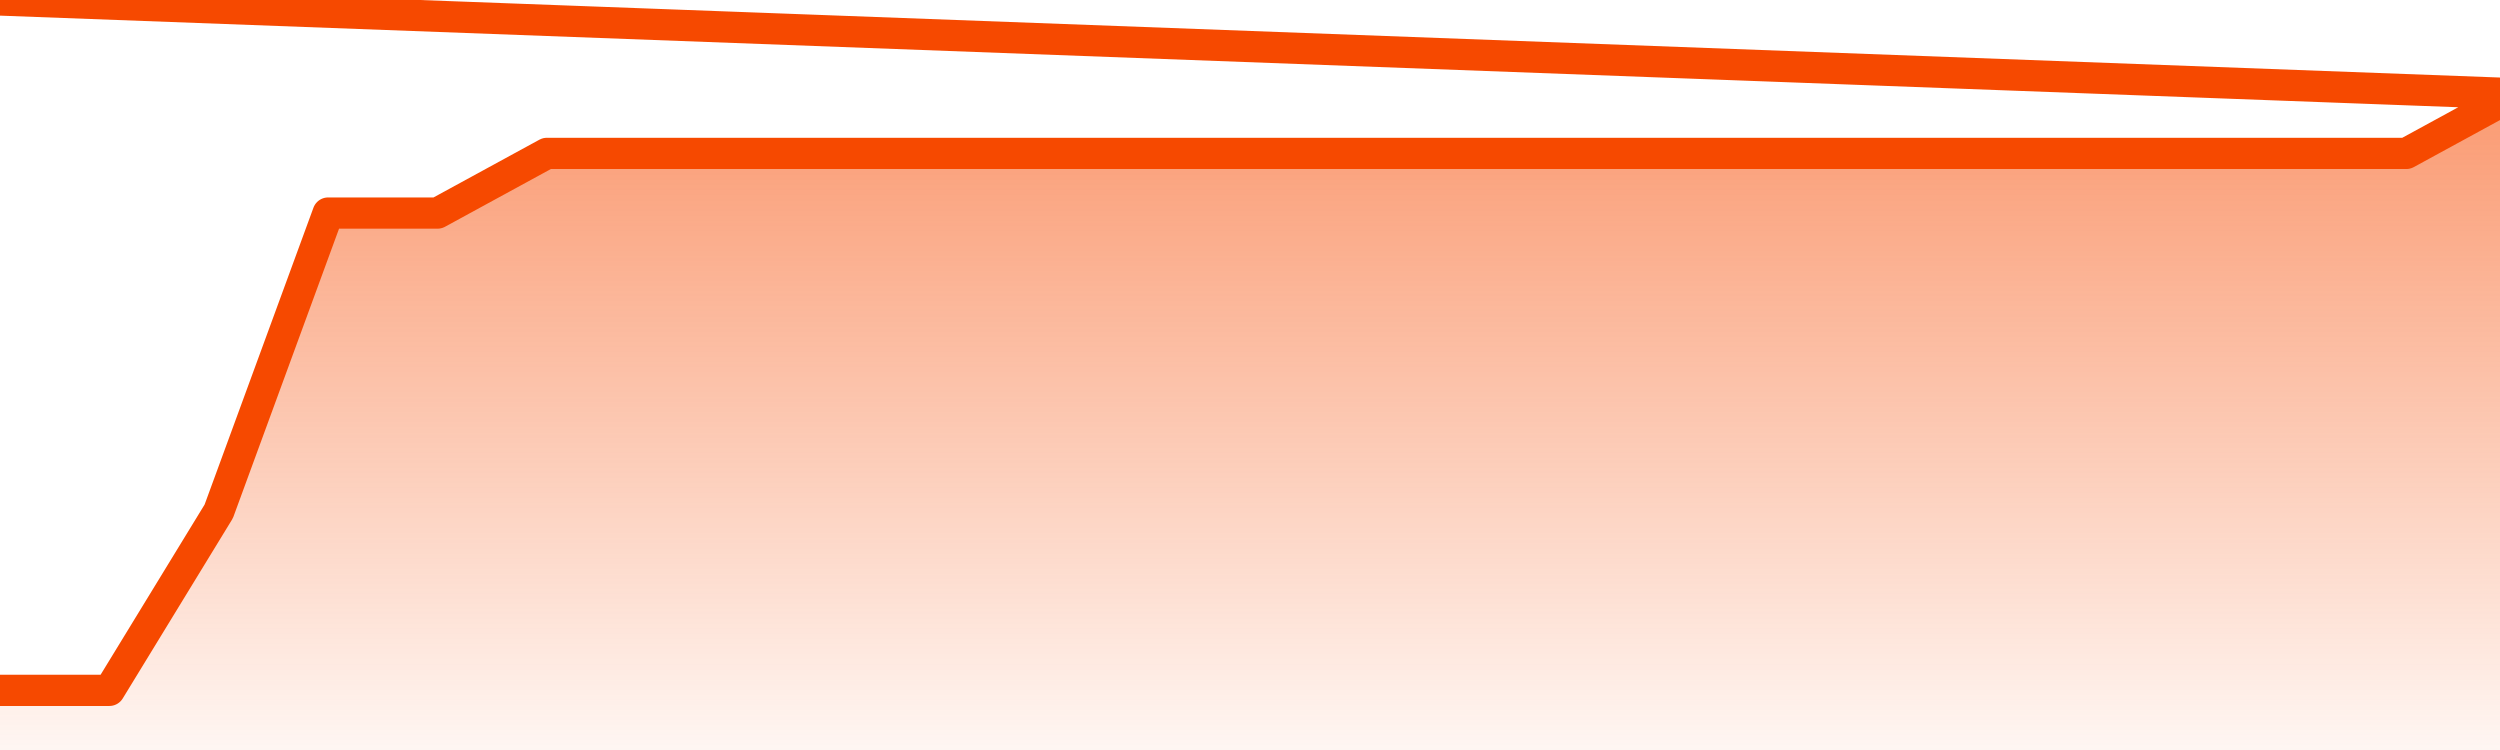
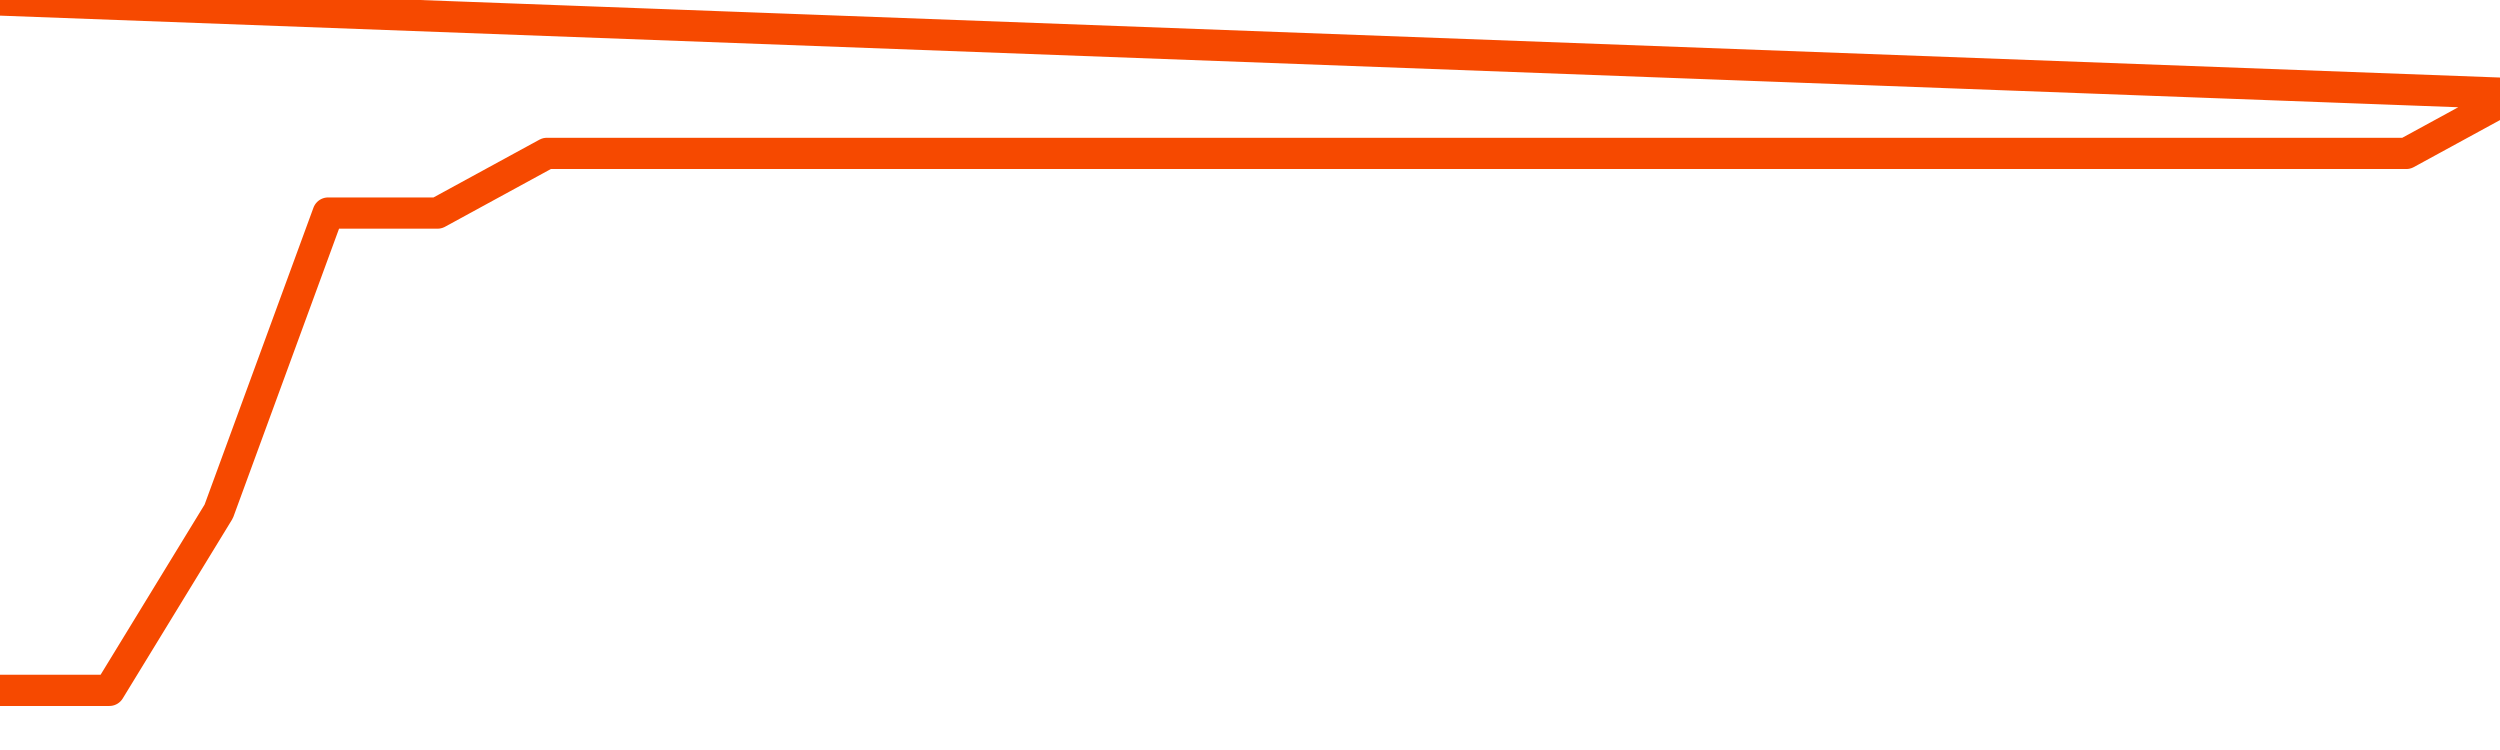
<svg xmlns="http://www.w3.org/2000/svg" version="1.1" width="80" height="24" viewBox="0 0 80 24">
  <defs>
    <linearGradient x1=".5" x2=".5" y2="1" id="gradient">
      <stop offset="0" stop-color="#F64900" />
      <stop offset="1" stop-color="#f64900" stop-opacity="0" />
    </linearGradient>
  </defs>
-   <path fill="url(#gradient)" fill-opacity="0.56" stroke="none" d="M 0,26 0.0,22.091 3.5,22.091 7.0,16.364 10.5,6.818 14.0,6.818 17.5,4.909 21.0,4.909 24.5,4.909 28.0,4.909 31.5,4.909 35.0,4.909 38.5,4.909 42.0,4.909 45.5,4.909 49.0,4.909 52.5,4.909 56.0,4.909 59.5,4.909 63.0,4.909 66.5,4.909 70.0,4.909 73.5,4.909 77.0,4.909 80.5,3.0 82,26 Z" />
  <path fill="none" stroke="#F64900" stroke-width="1" stroke-linejoin="round" stroke-linecap="round" d="M 0.0,22.091 3.5,22.091 7.0,16.364 10.5,6.818 14.0,6.818 17.5,4.909 21.0,4.909 24.5,4.909 28.0,4.909 31.5,4.909 35.0,4.909 38.5,4.909 42.0,4.909 45.5,4.909 49.0,4.909 52.5,4.909 56.0,4.909 59.5,4.909 63.0,4.909 66.5,4.909 70.0,4.909 73.5,4.909 77.0,4.909 80.5,3.0.join(' ') }" />
</svg>